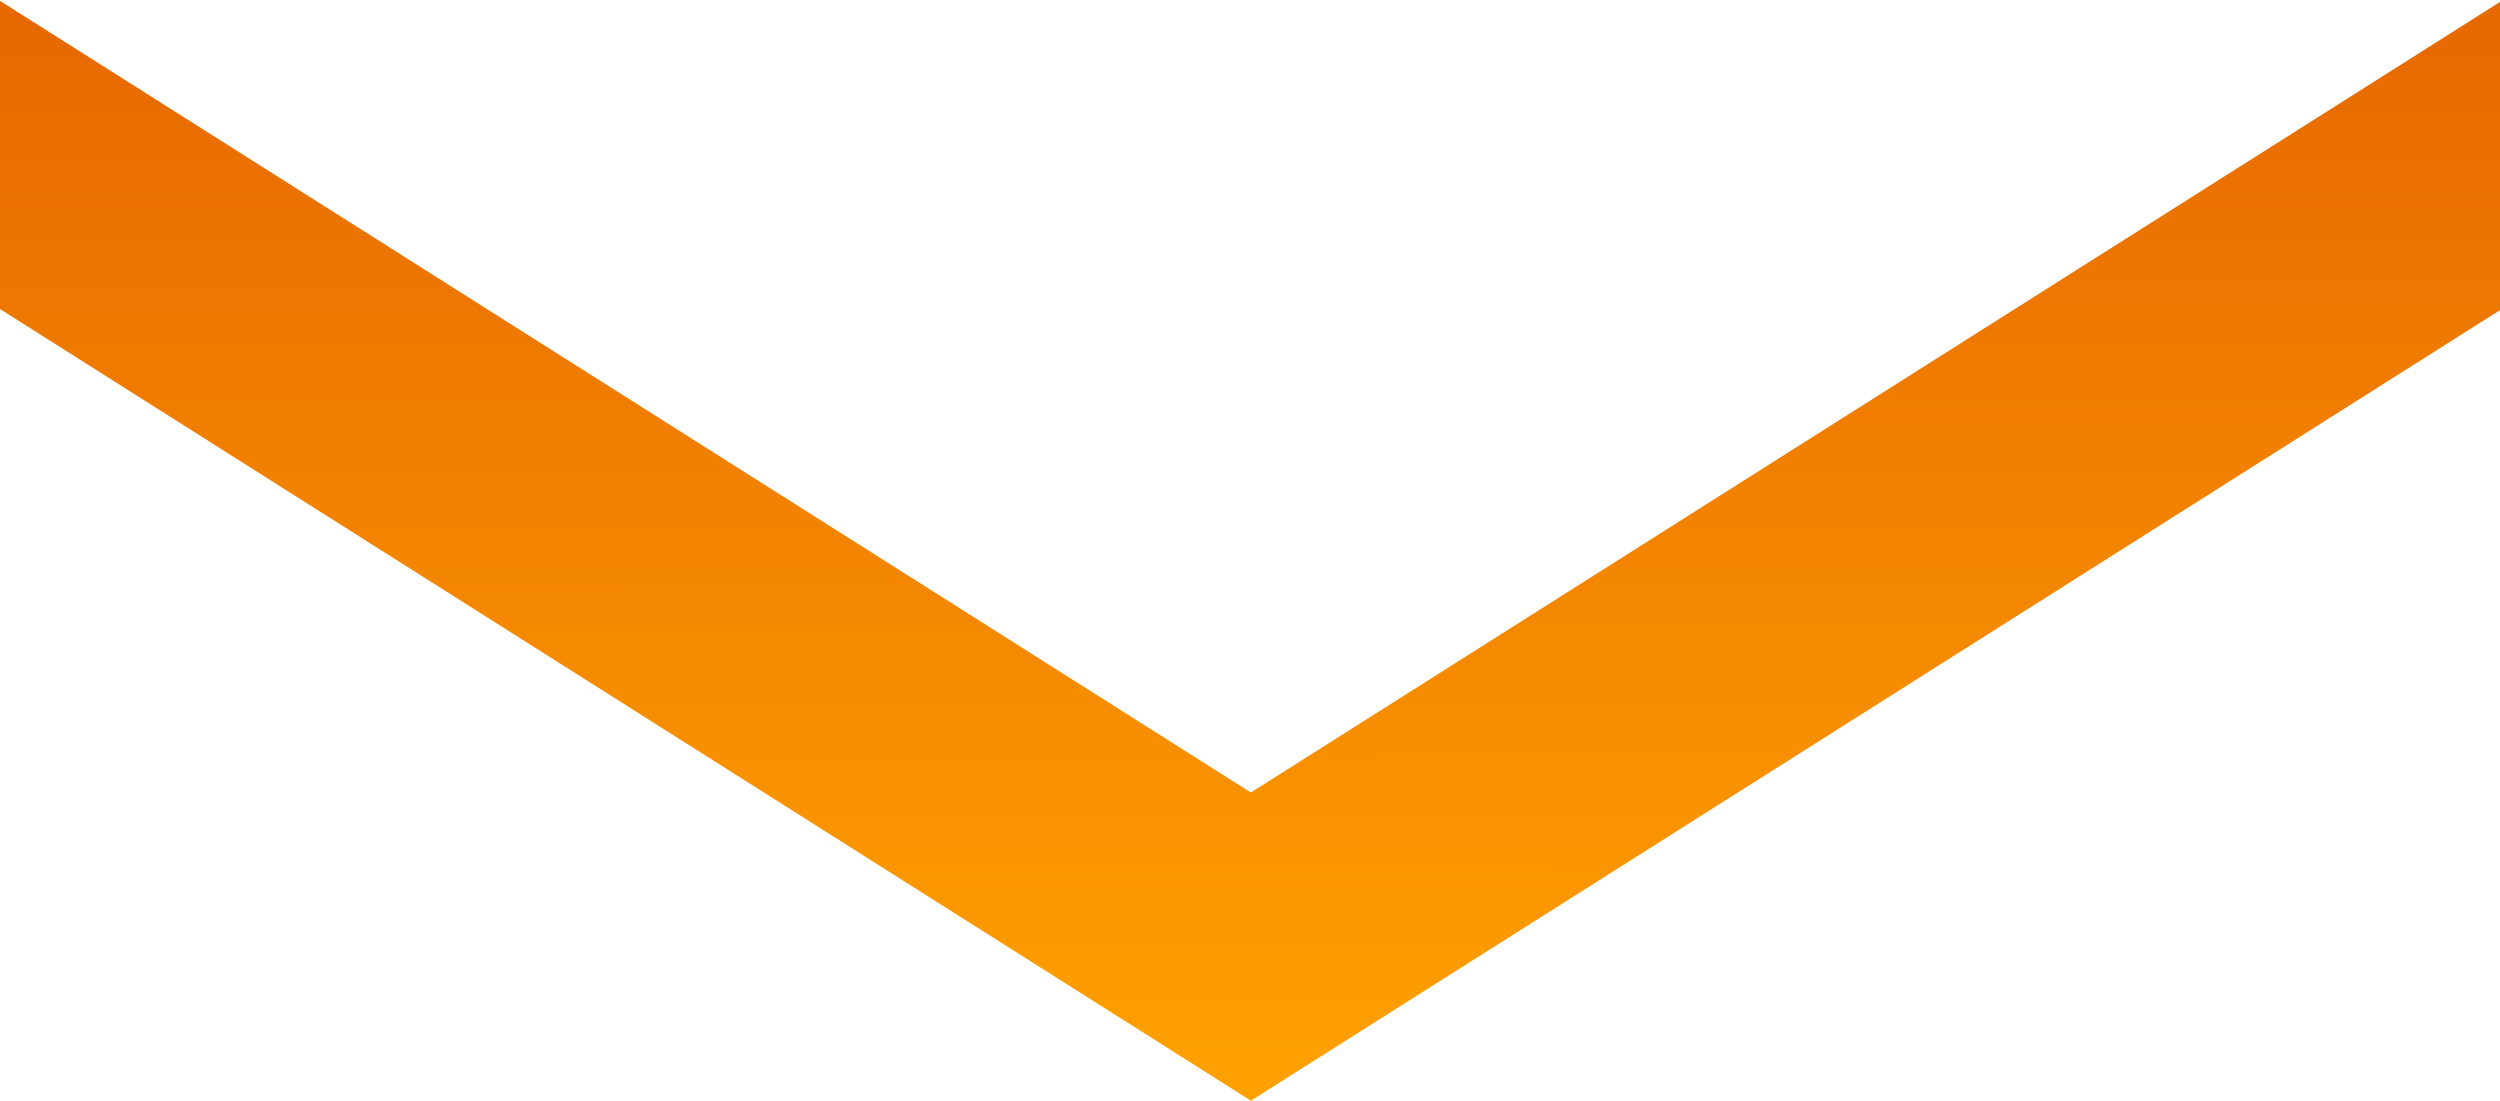
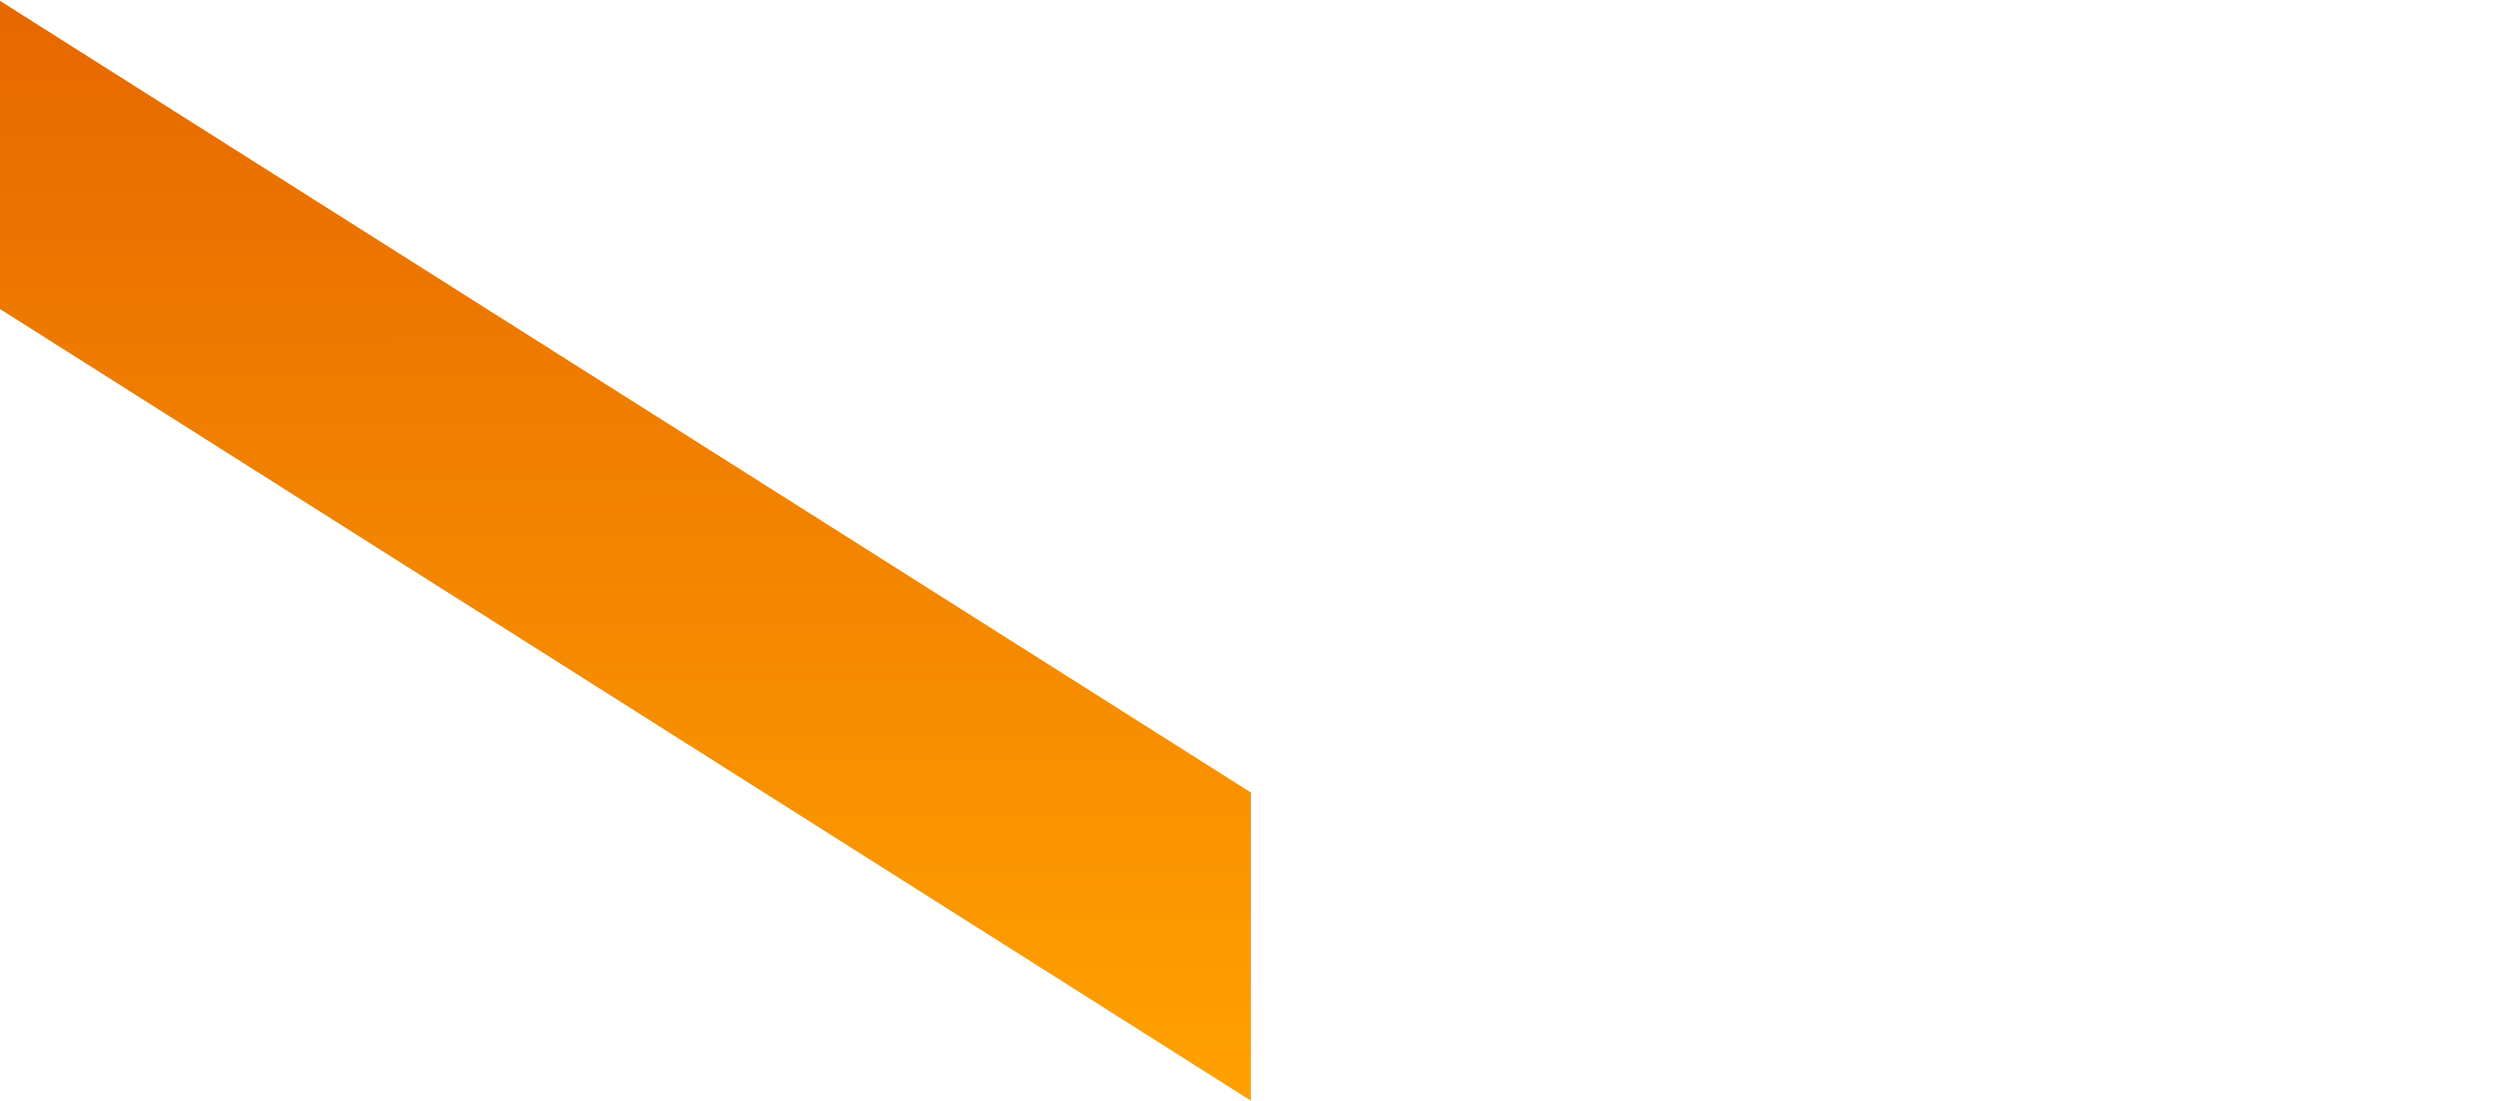
<svg xmlns="http://www.w3.org/2000/svg" fill="none" viewBox="0 0 1440 634">
-   <path fill="url(#a)" d="m0 .49 720.5 455.993L1440 1.123v177.516L720.5 634 0 178.007V.49Z" />
+   <path fill="url(#a)" d="m0 .49 720.5 455.993v177.516L720.5 634 0 178.007V.49Z" />
  <defs>
    <linearGradient id="a" x1="730.929" x2="730.006" y1="615.675" y2="-264.499" gradientUnits="userSpaceOnUse">
      <stop stop-color="#FFA000" />
      <stop offset="1" stop-color="#DB4F00" />
    </linearGradient>
  </defs>
</svg>